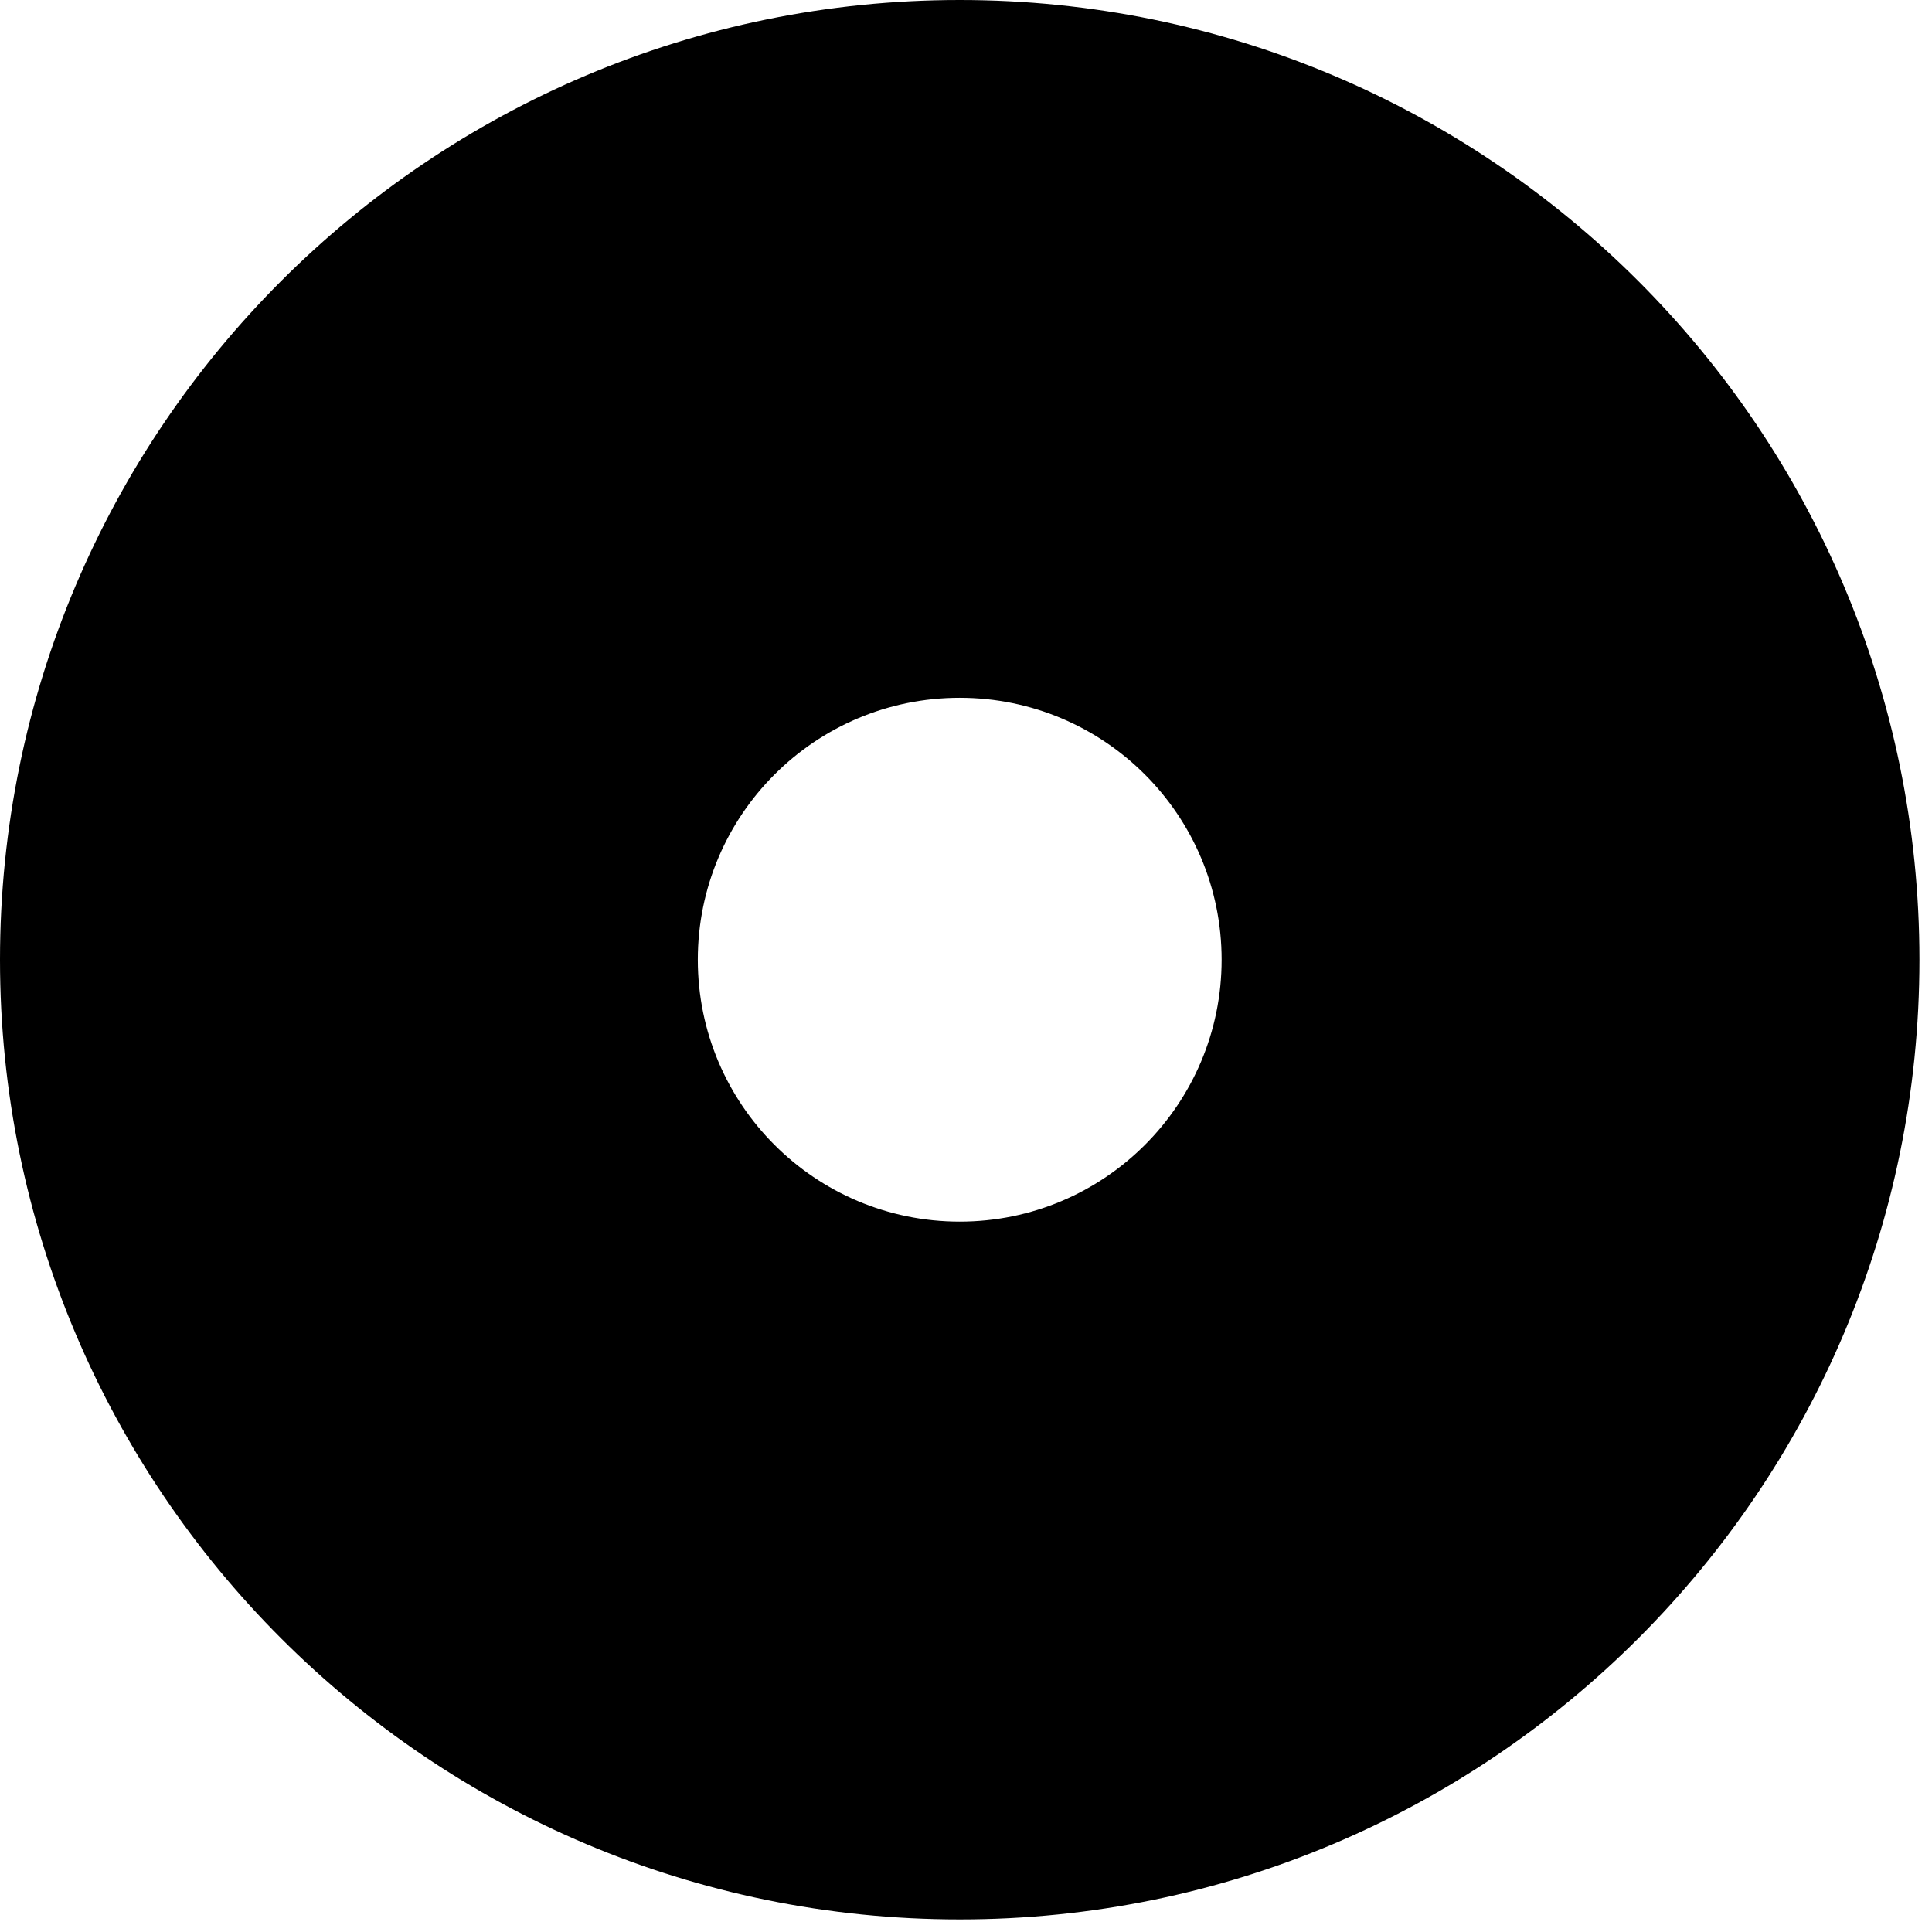
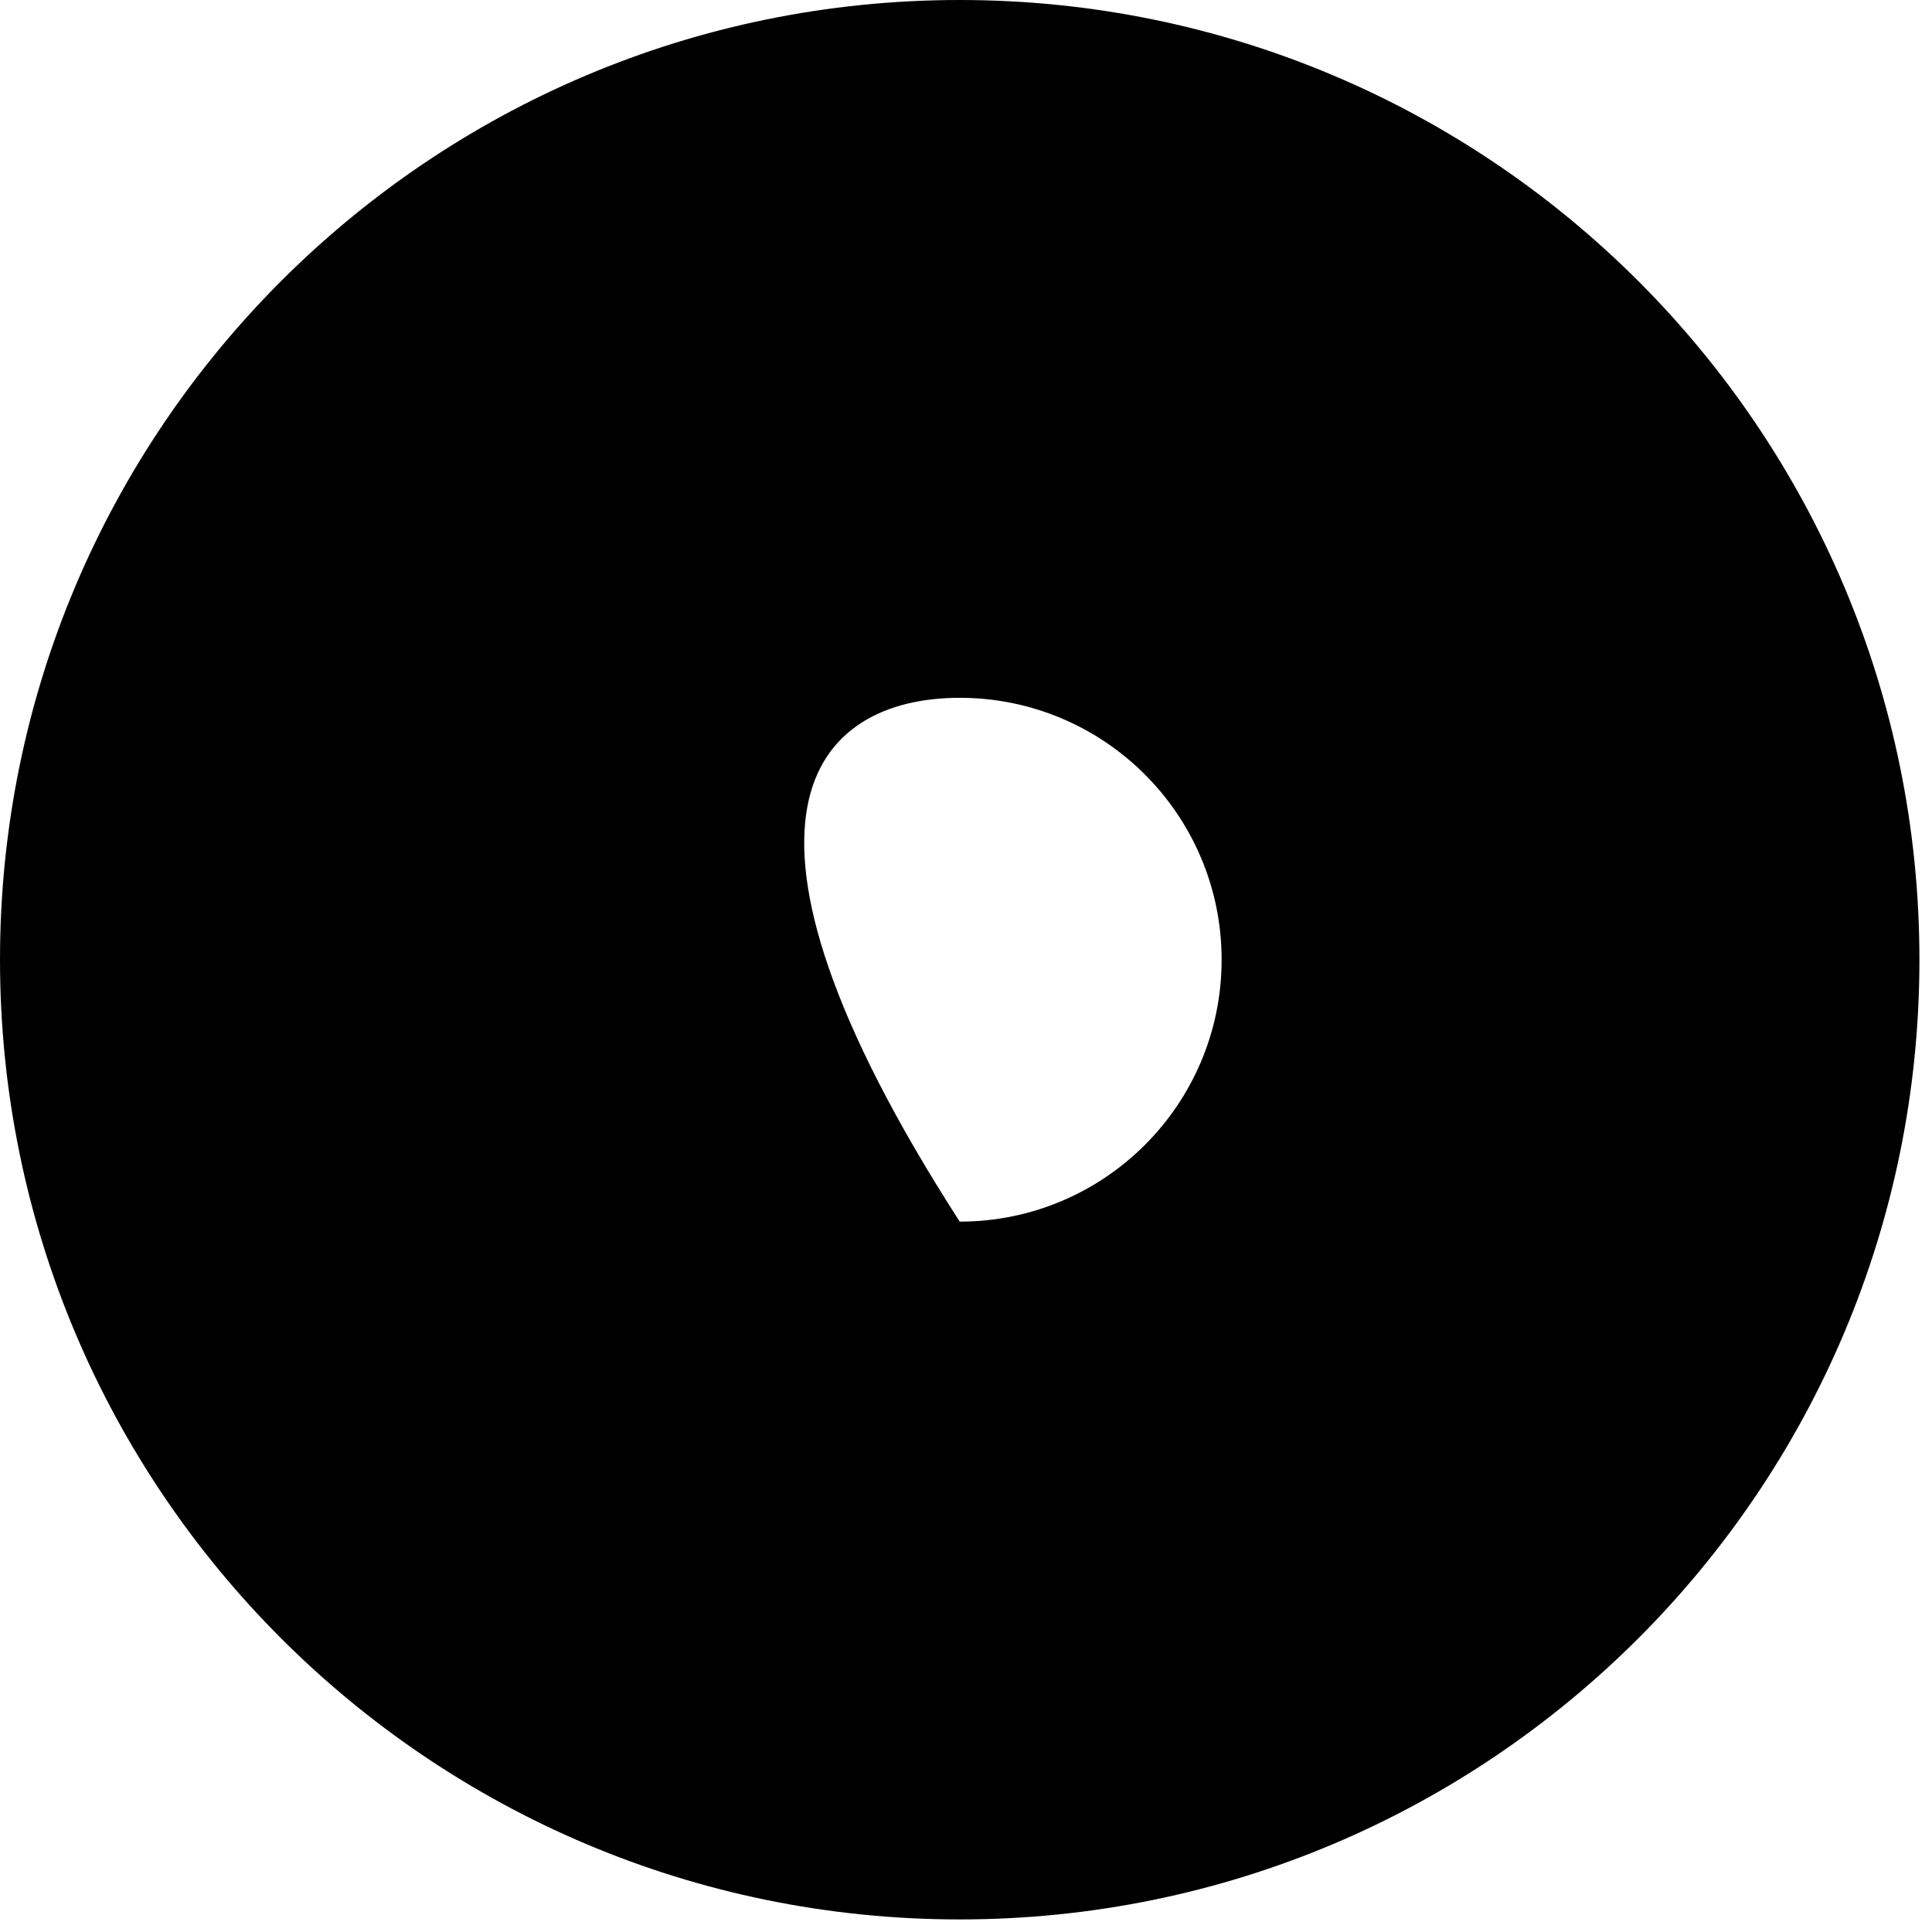
<svg xmlns="http://www.w3.org/2000/svg" fill="none" height="100%" overflow="visible" preserveAspectRatio="none" style="display: block;" viewBox="0 0 130 130" width="100%">
-   <path d="M129.154 64.577C129.154 28.911 100.242 0 64.577 0C28.911 0 0 28.911 0 64.577C0 100.242 28.911 129.154 64.577 129.154C100.242 129.154 129.154 100.242 129.154 64.577ZM82.2 64.577C82.2 74.31 74.31 82.2 64.577 82.2C54.844 82.2 46.954 74.31 46.954 64.577C46.954 54.844 54.844 46.954 64.577 46.954C74.31 46.954 82.2 54.844 82.2 64.577Z" fill="black" id="Path 380" />
+   <path d="M129.154 64.577C129.154 28.911 100.242 0 64.577 0C28.911 0 0 28.911 0 64.577C0 100.242 28.911 129.154 64.577 129.154C100.242 129.154 129.154 100.242 129.154 64.577ZM82.2 64.577C82.2 74.31 74.31 82.2 64.577 82.2C46.954 54.844 54.844 46.954 64.577 46.954C74.31 46.954 82.2 54.844 82.2 64.577Z" fill="black" id="Path 380" />
</svg>